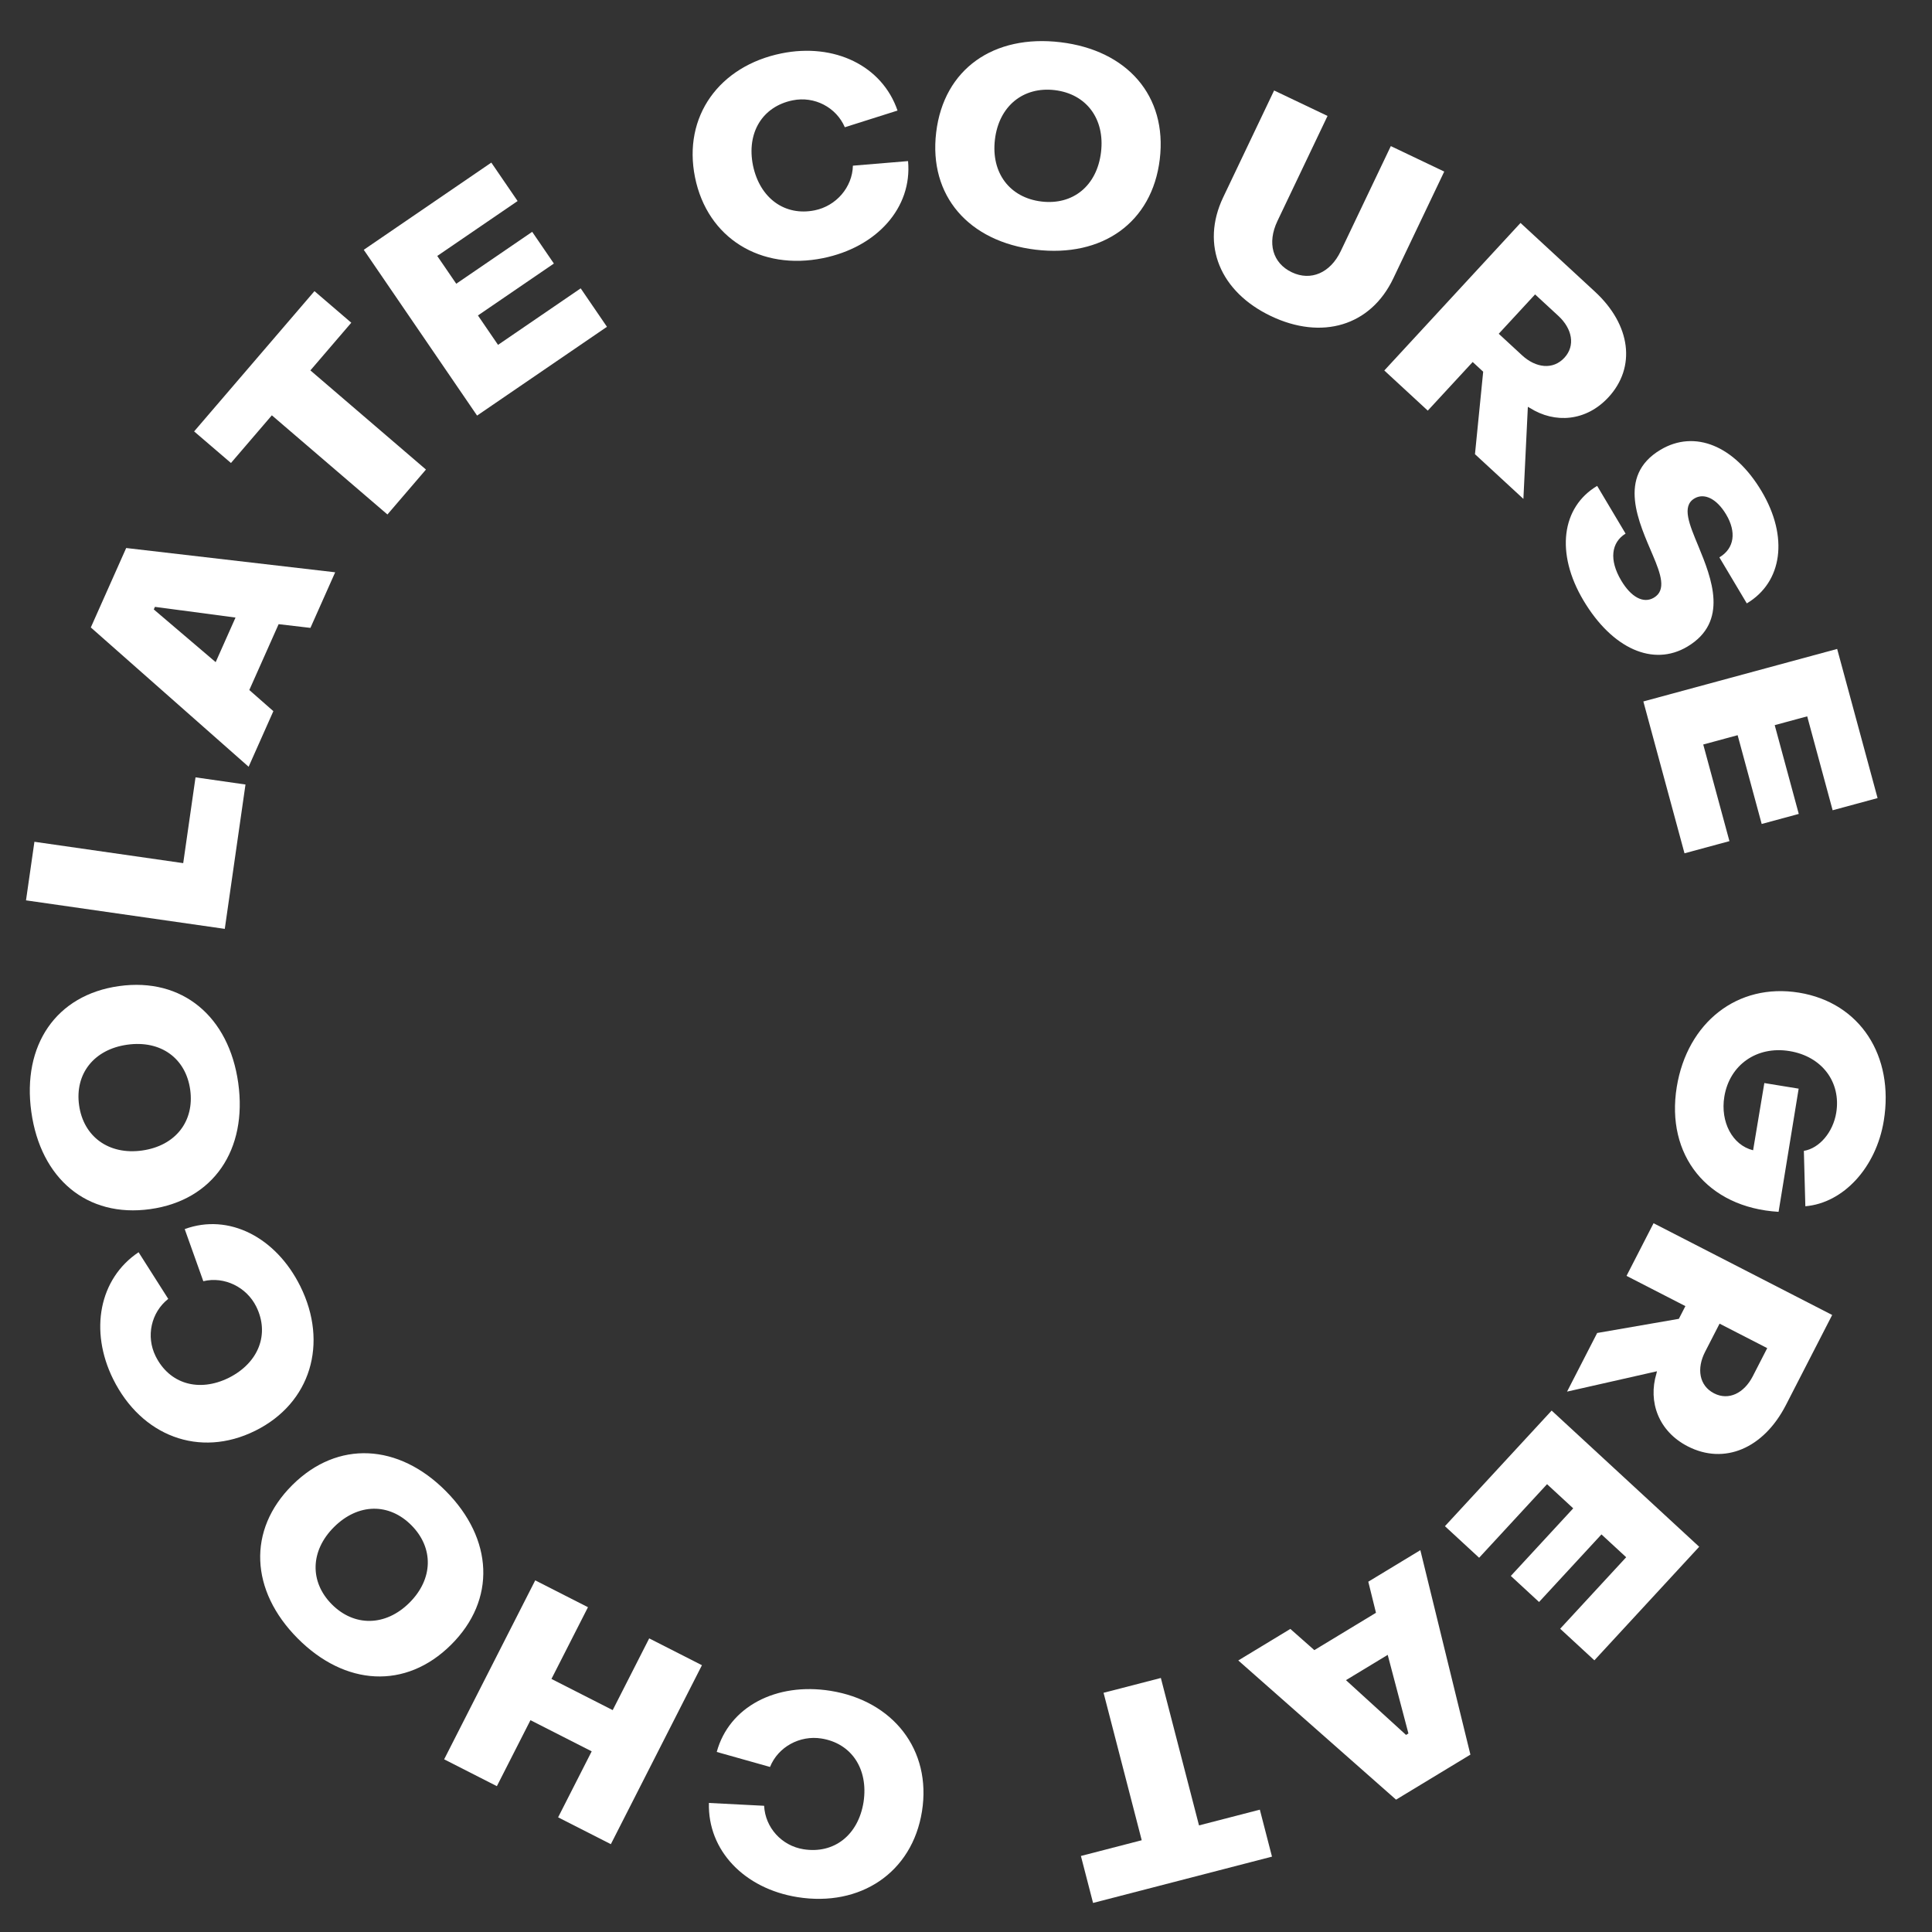
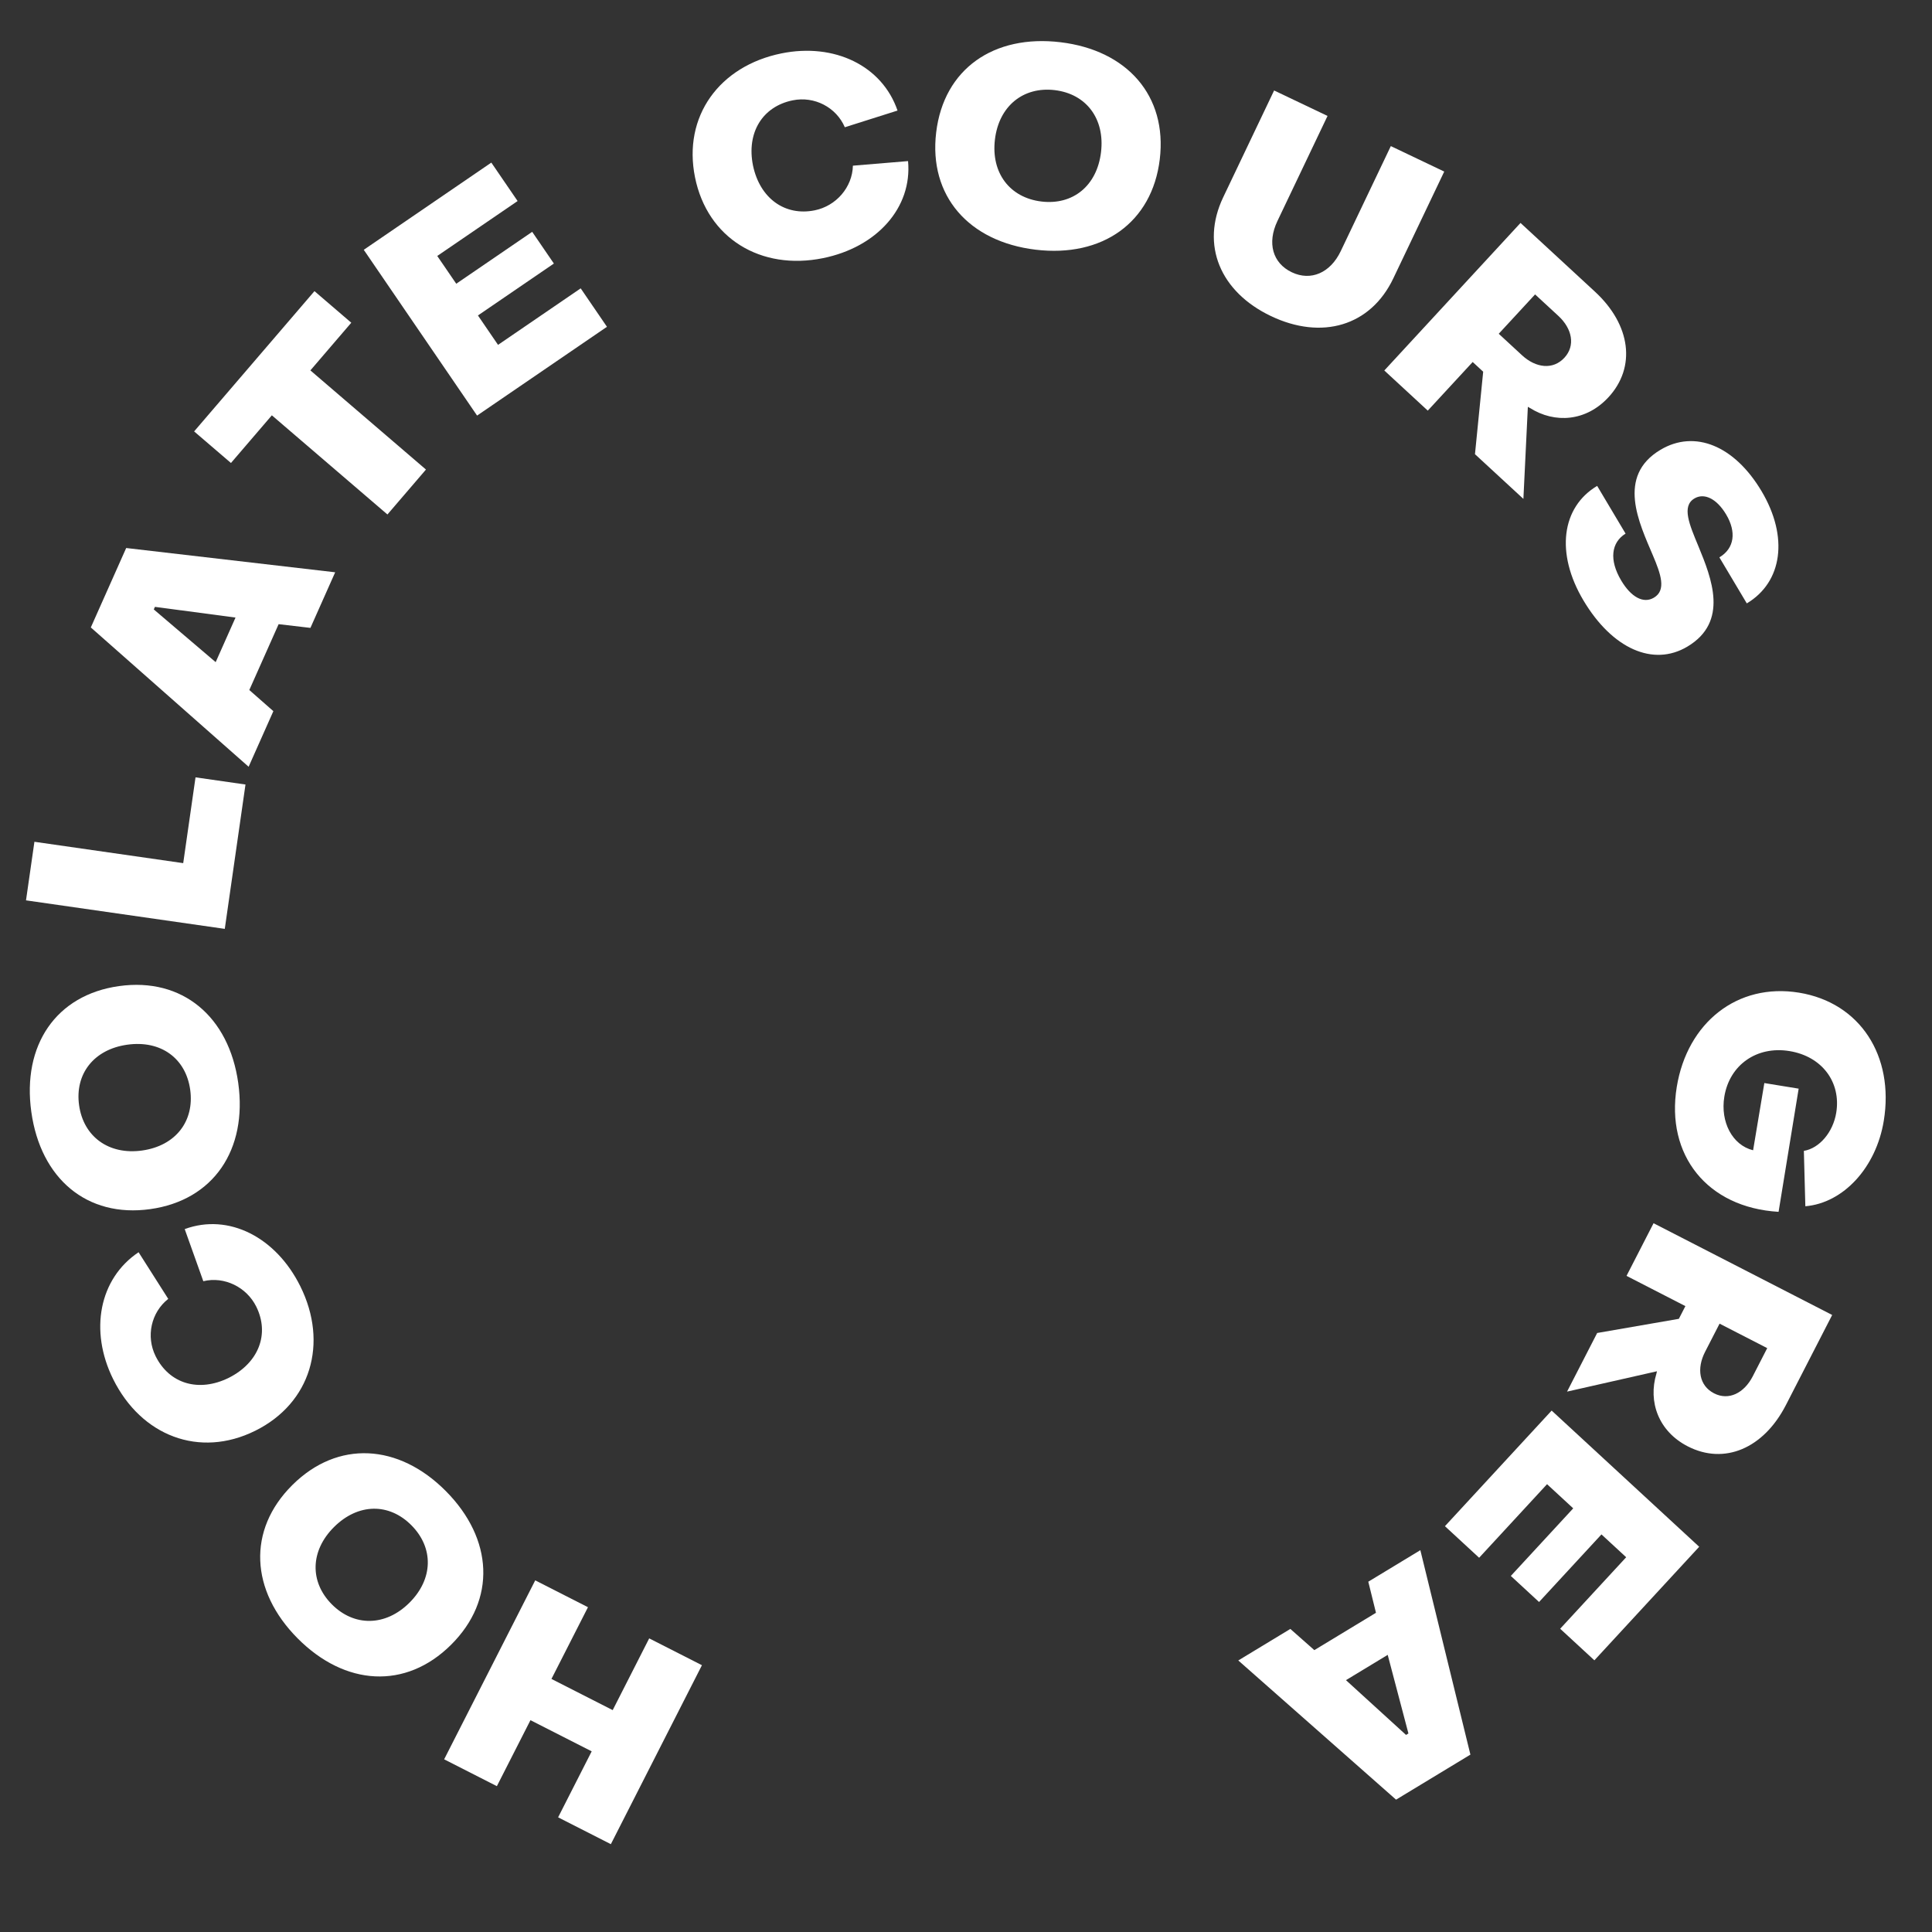
<svg xmlns="http://www.w3.org/2000/svg" width="124" height="124" viewBox="0 0 124 124" fill="none">
  <rect x="0" y="0" width="124" height="124" fill="#333333" stroke="none" />
  <path d="M107.618 69.763C106.905 74.133 109.565 77.504 114.153 77.778L115.442 69.872L113.239 69.513L112.518 73.827C111.185 73.5 110.407 72.005 110.671 70.389C111.004 68.346 112.755 67.118 114.851 67.46C116.947 67.802 118.172 69.46 117.854 71.415C117.648 72.676 116.77 73.7 115.776 73.866L115.871 77.42C118.312 77.216 120.417 74.933 120.906 71.931C121.581 67.791 119.406 64.354 115.462 63.711C111.519 63.068 108.293 65.624 107.618 69.763Z" fill="white" />
  <path d="M106.129 78.509L104.394 81.888L108.172 83.829L107.753 84.645L102.51 85.554L100.577 89.317L106.348 88.011L106.314 88.156C105.763 89.977 106.451 91.868 108.324 92.83C110.662 94.031 113.185 92.98 114.624 90.178L117.593 84.398L106.129 78.509ZM110.366 84.955L113.424 86.526L112.495 88.335C111.944 89.408 110.956 89.913 110.011 89.427C109.051 88.934 108.885 87.837 109.436 86.764L110.366 84.955Z" fill="white" />
  <path d="M99.588 90.534L92.739 97.954L94.934 99.98L99.293 95.258L100.973 96.809L96.968 101.147L98.78 102.82L102.785 98.482L104.372 99.947L100.135 104.536L102.331 106.563L109.058 99.275L99.588 90.534Z" fill="white" />
  <path d="M91.161 99.493L87.82 101.517L88.313 103.512L84.357 105.909L82.817 104.548L79.476 106.572L89.602 115.506L94.374 112.615L91.161 99.493ZM89.066 106.213L90.396 111.258L90.242 111.351L86.387 107.836L89.066 106.213Z" fill="white" />
-   <path d="M74.506 107.696L70.829 108.647L73.278 118.11L69.375 119.12L70.155 122.135L81.639 119.163L80.859 116.148L76.955 117.158L74.506 107.696Z" fill="white" />
-   <path d="M53.298 108.52C49.814 107.965 46.792 109.544 46.002 112.444L49.422 113.407C49.936 112.122 51.333 111.36 52.72 111.581C54.639 111.887 55.746 113.521 55.425 115.657C55.085 117.79 53.525 119 51.57 118.689C50.166 118.465 49.112 117.295 49.043 115.899L45.5 115.718C45.415 118.766 47.777 121.22 51.19 121.763C55.207 122.403 58.547 120.2 59.175 116.254C59.803 112.308 57.315 109.159 53.298 108.52Z" fill="white" />
  <path d="M45.052 106.877L41.667 105.155L39.324 109.759L35.393 107.758L37.737 103.154L34.352 101.431L28.506 112.917L31.89 114.64L34.046 110.405L37.976 112.405L35.821 116.64L39.206 118.363L45.052 106.877Z" fill="white" />
  <path d="M28.616 95.702C25.585 92.649 21.678 92.418 18.766 95.31C15.853 98.201 16.068 102.097 19.099 105.15C22.143 108.215 26.037 108.459 28.949 105.567C31.861 102.676 31.659 98.768 28.616 95.702ZM26.406 97.896C27.839 99.339 27.819 101.337 26.273 102.872C24.74 104.394 22.729 104.412 21.296 102.968C19.863 101.525 19.909 99.527 21.442 98.005C22.987 96.471 24.973 96.452 26.406 97.896Z" fill="white" />
  <path d="M19.278 82.562C17.713 79.4 14.676 77.85 11.855 78.886L13.049 82.231C14.395 81.906 15.825 82.604 16.448 83.863C17.31 85.605 16.619 87.454 14.691 88.428C12.755 89.386 10.865 88.815 9.987 87.041C9.356 85.767 9.7 84.23 10.798 83.365L8.894 80.371C6.36 82.068 5.727 85.414 7.26 88.511C9.065 92.157 12.795 93.605 16.376 91.832C19.957 90.059 21.083 86.207 19.278 82.562Z" fill="white" />
  <path d="M15.291 69.51C14.697 65.249 11.709 62.722 7.644 63.289C3.579 63.856 1.415 67.103 2.01 71.363C2.607 75.642 5.577 78.172 9.642 77.604C13.707 77.037 15.888 73.788 15.291 69.51ZM12.207 69.94C12.488 71.955 11.274 73.542 9.117 73.843C6.978 74.141 5.357 72.95 5.076 70.935C4.795 68.921 6.03 67.349 8.169 67.051C10.326 66.749 11.926 67.926 12.207 69.94Z" fill="white" />
  <path d="M14.427 59.617L15.756 50.352L12.549 49.892L11.759 55.398L2.209 54.027L1.669 57.787L14.427 59.617Z" fill="white" />
  <path d="M15.957 49.212L17.545 45.644L16.001 44.287L17.883 40.061L19.924 40.299L21.512 36.731L8.099 35.173L5.829 40.271L15.957 49.212ZM13.842 42.498L9.871 39.115L9.944 38.95L15.116 39.637L13.842 42.498Z" fill="white" />
  <path d="M24.866 33.02L27.339 30.137L19.921 23.773L22.546 20.713L20.183 18.686L12.459 27.689L14.823 29.716L17.448 26.656L24.866 33.02Z" fill="white" />
  <path d="M30.62 26.673L38.956 20.974L37.27 18.507L31.965 22.134L30.675 20.247L35.549 16.915L34.157 14.879L29.283 18.211L28.064 16.428L33.221 12.903L31.534 10.436L23.347 16.033L30.62 26.673Z" fill="white" />
  <path d="M52.821 16.569C56.279 15.868 58.556 13.332 58.281 10.339L54.741 10.634C54.709 12.018 53.667 13.22 52.291 13.499C50.386 13.885 48.777 12.742 48.33 10.629C47.901 8.512 48.938 6.832 50.879 6.439C52.272 6.157 53.669 6.884 54.223 8.167L57.605 7.096C56.617 4.211 53.545 2.74 50.158 3.426C46.171 4.234 43.814 7.467 44.608 11.383C45.401 15.3 48.834 17.377 52.821 16.569Z" fill="white" />
  <path d="M66.47 16.026C70.741 16.538 73.948 14.294 74.437 10.22C74.926 6.145 72.34 3.224 68.068 2.711C63.779 2.196 60.575 4.422 60.086 8.497C59.596 12.572 62.181 15.511 66.47 16.026ZM66.841 12.934C64.822 12.691 63.597 11.112 63.857 8.95C64.114 6.805 65.68 5.543 67.699 5.785C69.719 6.027 70.923 7.622 70.666 9.767C70.406 11.93 68.861 13.176 66.841 12.934Z" fill="white" />
  <path d="M81.573 20.287C84.822 21.836 87.962 20.939 89.425 17.868L92.694 11.012L89.266 9.377L86.051 16.12C85.385 17.518 84.131 18.056 82.913 17.476C81.678 16.887 81.315 15.598 81.989 14.184L85.204 7.441L81.775 5.807L78.507 12.663C77.043 15.734 78.323 18.737 81.573 20.287Z" fill="white" />
  <path d="M88.848 23.779L91.638 26.355L94.52 23.234L95.194 23.857L94.667 29.151L97.775 32.02L98.061 26.111L98.192 26.183C99.799 27.201 101.806 27.044 103.234 25.497C105.017 23.566 104.679 20.853 102.364 18.717L97.59 14.309L88.848 23.779ZM96.192 21.422L98.525 18.896L100.019 20.275C100.905 21.093 101.127 22.18 100.407 22.96C99.674 23.754 98.573 23.62 97.687 22.802L96.192 21.422Z" fill="white" />
  <path d="M101.63 38.539C103.473 41.632 106.102 42.81 108.298 41.502C110.973 39.909 109.856 37.118 109.01 35.065C108.431 33.671 107.916 32.49 108.751 31.993C109.37 31.624 110.171 31.985 110.788 33.021C111.452 34.134 111.328 35.193 110.354 35.773L112.113 38.727C114.402 37.363 114.809 34.46 113.059 31.522C111.318 28.599 108.771 27.56 106.575 28.868C103.73 30.563 105.212 33.578 106.082 35.636C106.6 36.857 106.958 37.88 106.153 38.359C105.473 38.765 104.681 38.314 104.055 37.263C103.262 35.933 103.414 34.816 104.333 34.248L102.509 31.186C100.22 32.549 99.825 35.508 101.63 38.539Z" fill="white" />
-   <path d="M105.474 45.021L108.115 54.767L110.999 53.986L109.318 47.784L111.525 47.186L113.069 52.884L115.449 52.239L113.905 46.541L115.99 45.976L117.623 52.004L120.507 51.223L117.913 41.65L105.474 45.021Z" fill="white" />
</svg>